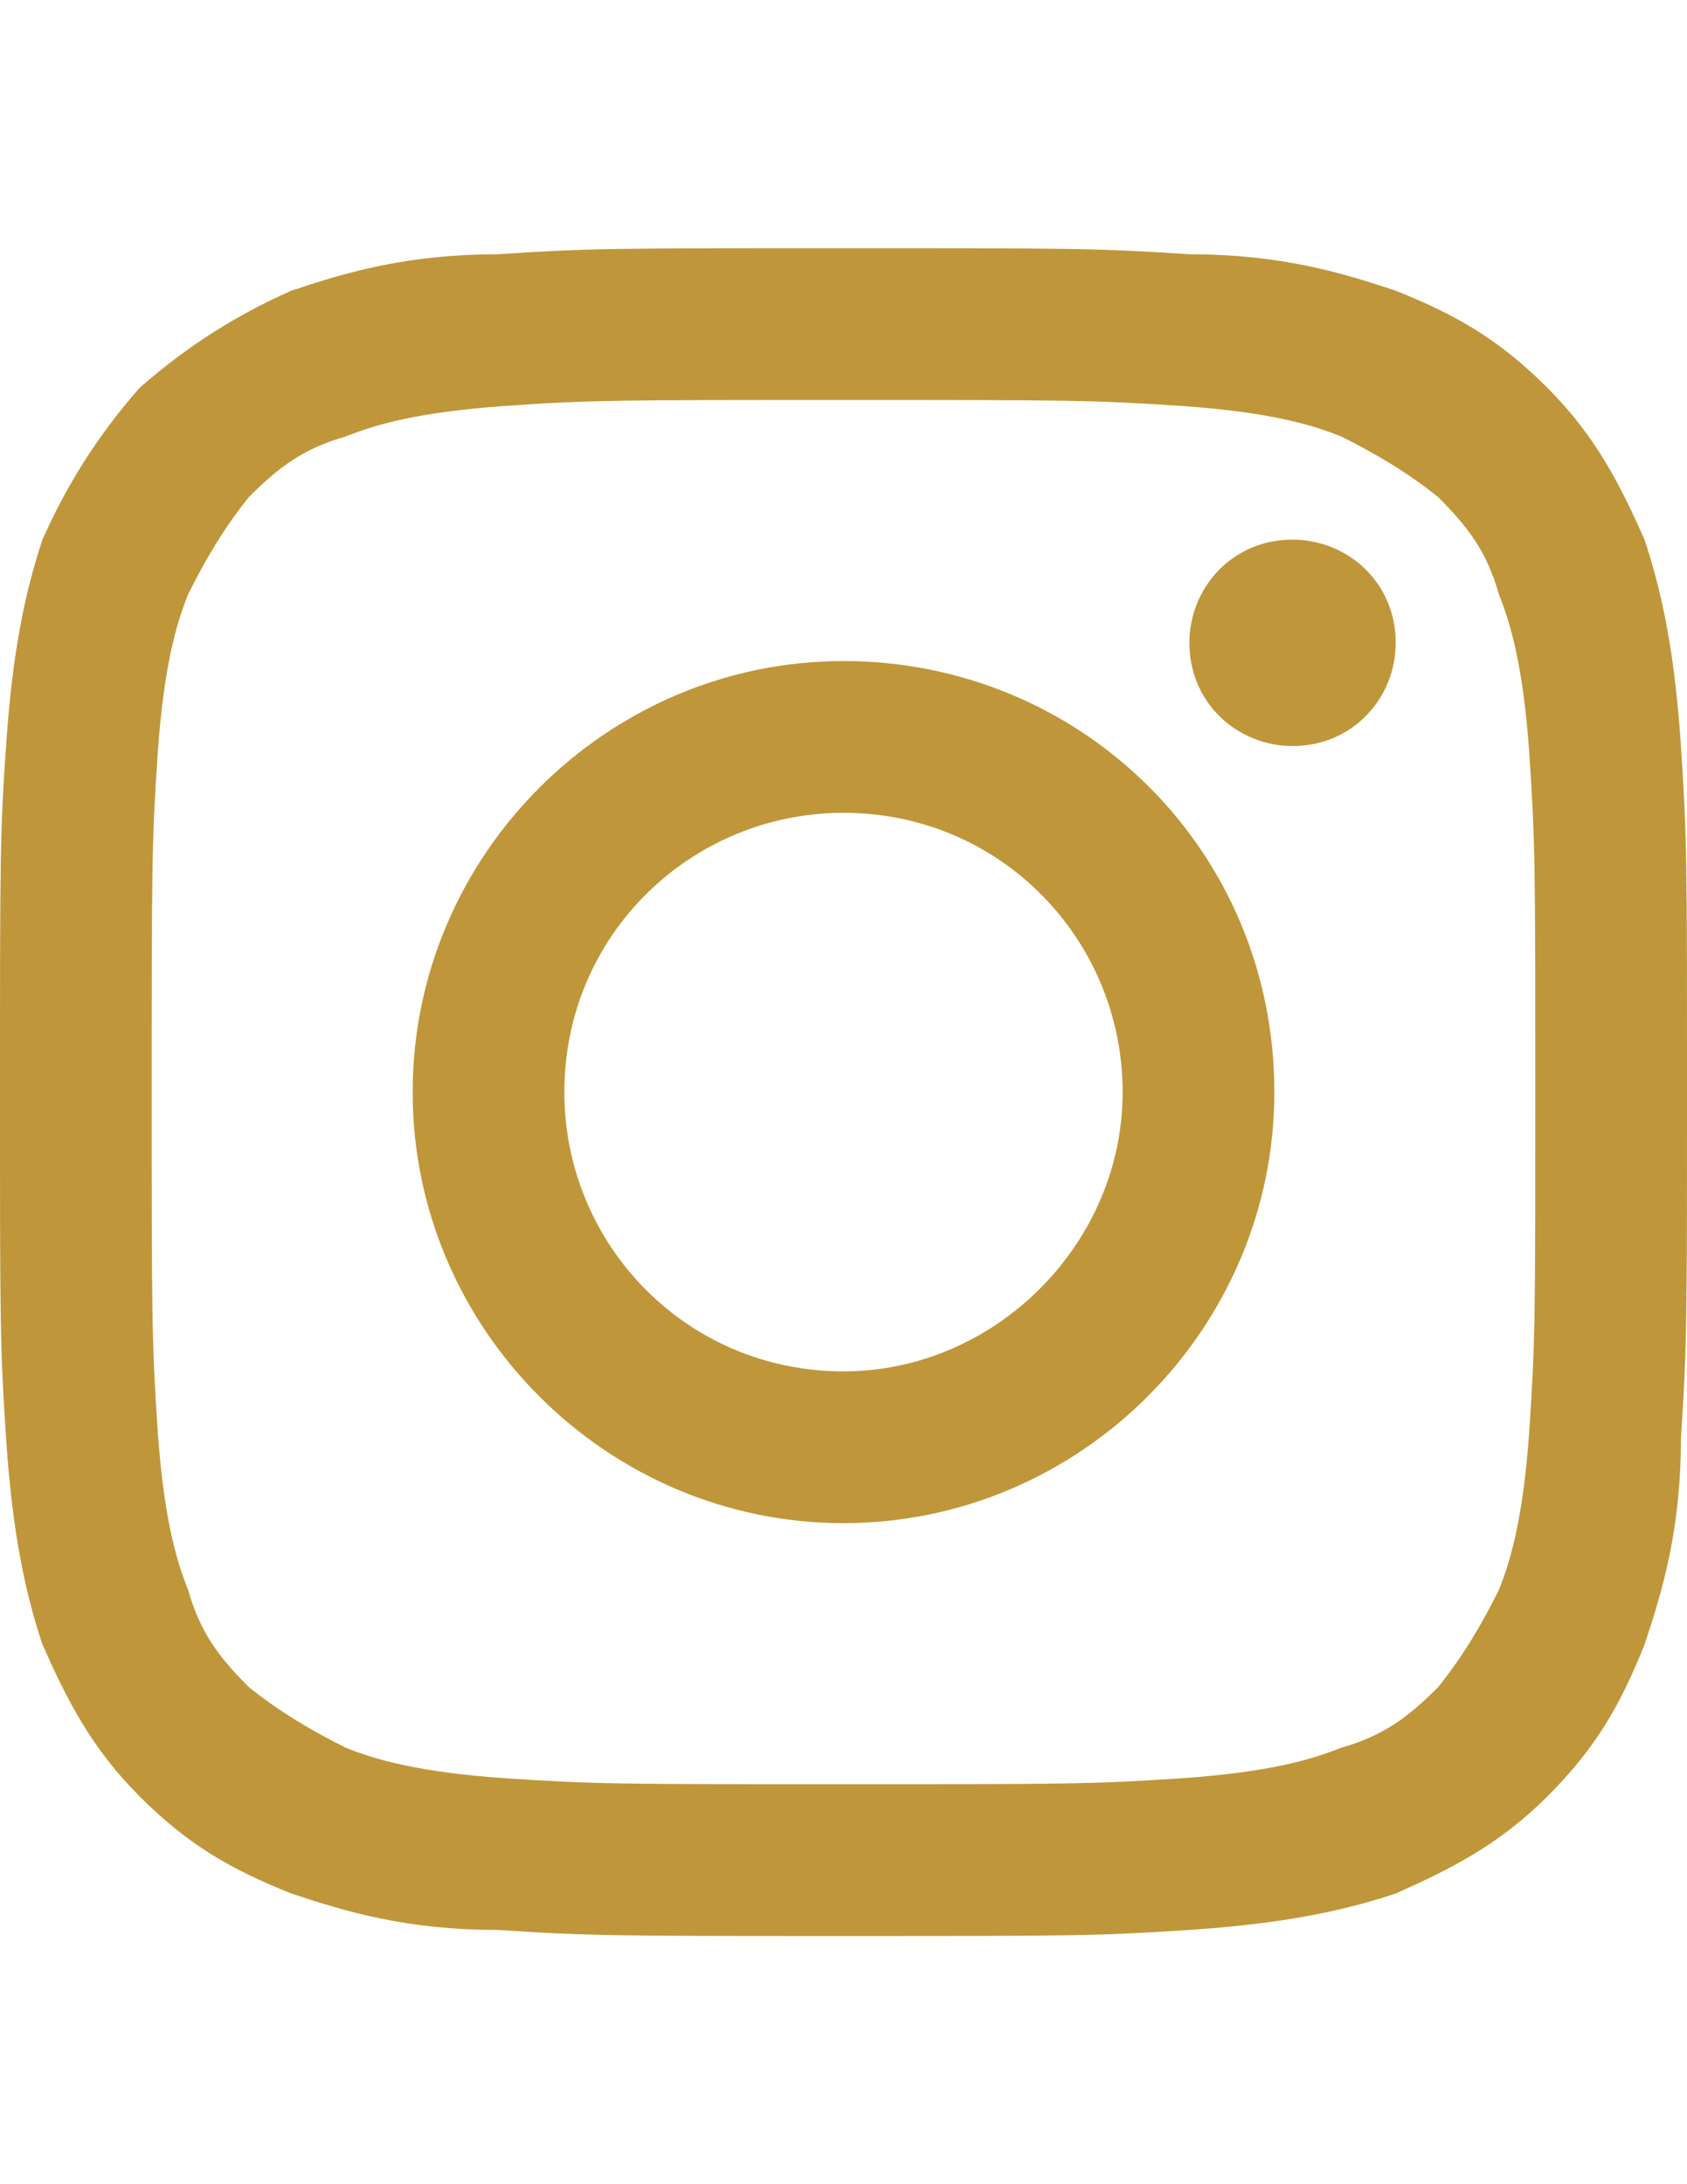
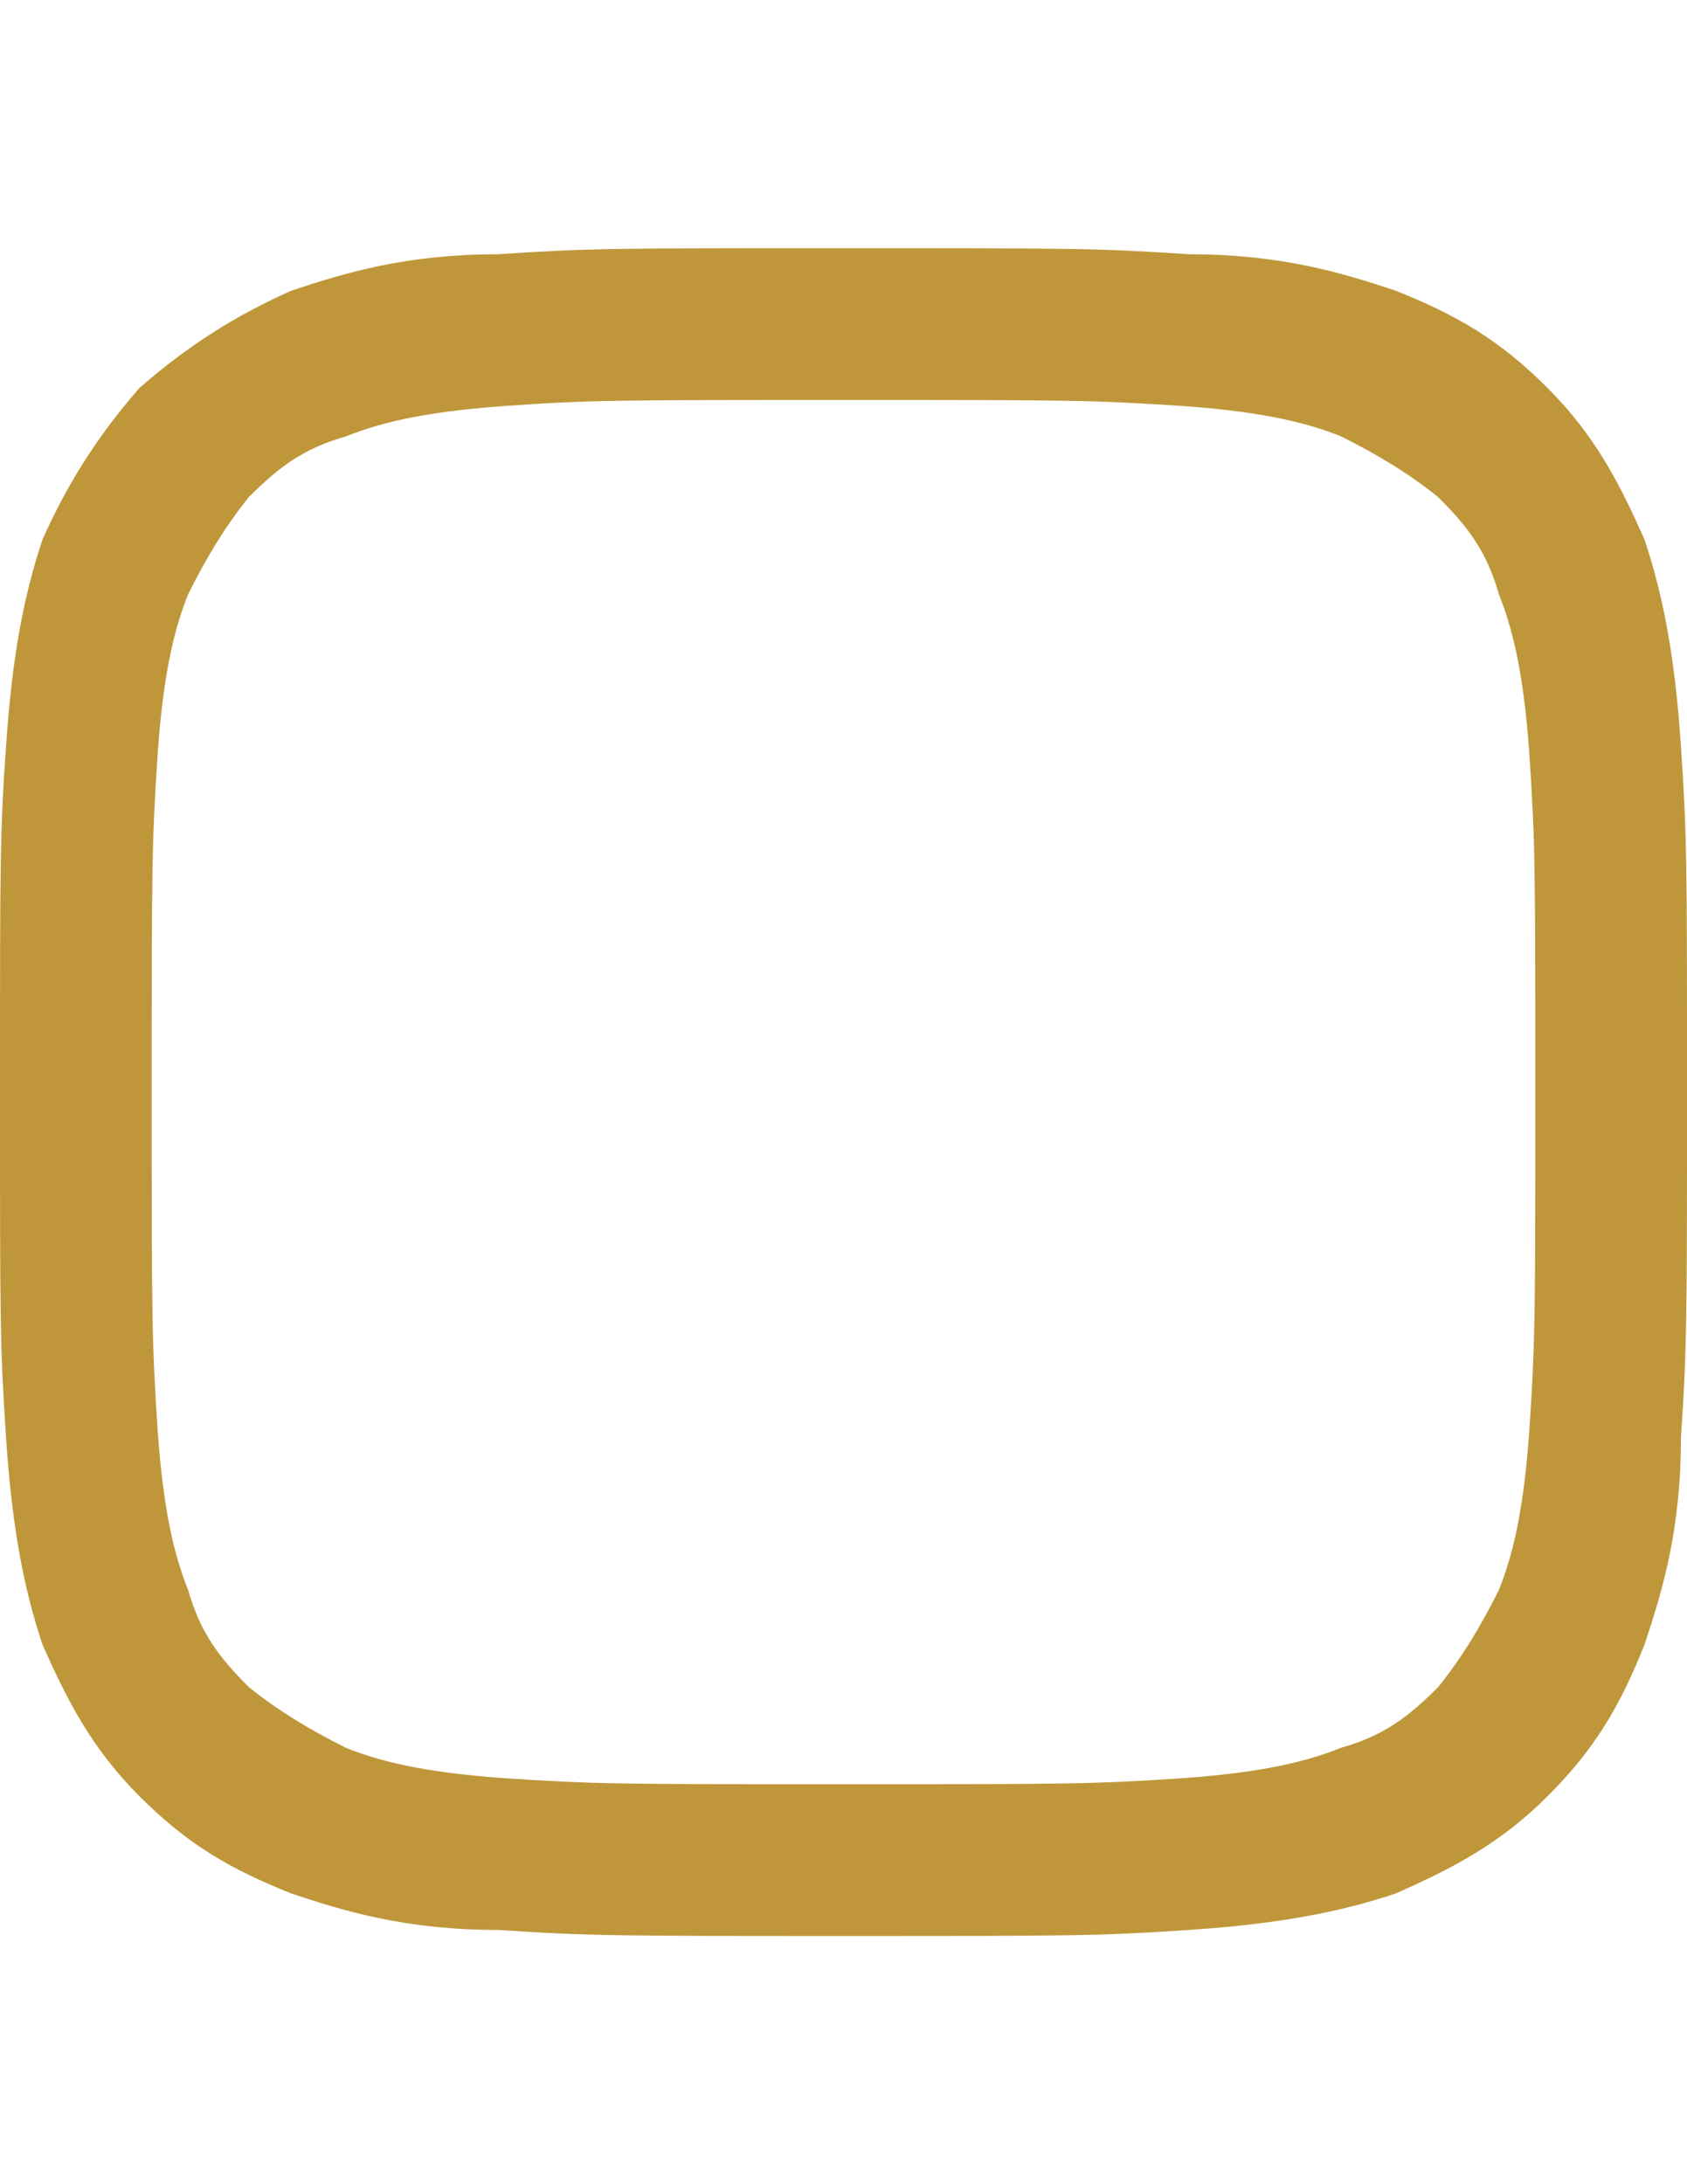
<svg xmlns="http://www.w3.org/2000/svg" version="1.1" id="Layer_1" x="0px" y="0px" width="612px" height="792px" viewBox="0 0 612 792" enable-background="new 0 0 612 792" xml:space="preserve">
  <g>
    <path fill="#BF973A" d="M306,90c-83.655,0-92.46,0-125.482,2.201c-33.021,0-55.036,6.604-74.849,13.209   c-19.813,8.806-37.424,19.813-55.036,35.223c-15.41,17.611-26.417,35.223-35.223,55.036c-6.604,19.813-11.007,41.828-13.208,74.849   C0,301.338,0,312.345,0,396c0,83.654,0,92.46,2.202,125.482c2.201,33.021,6.604,55.035,13.208,74.849   c8.806,19.813,17.611,37.425,35.223,55.036c17.611,17.611,33.021,26.417,55.036,35.223c19.813,6.604,41.828,13.209,74.849,13.209   C213.54,702,224.547,702,306,702c83.654,0,92.461,0,125.482-2.201c33.021-2.202,55.035-6.604,74.849-13.209   c19.813-8.806,37.425-17.611,55.036-35.223s26.417-33.021,35.223-55.036c6.604-19.813,13.209-41.827,13.209-74.849   C612,488.46,612,477.453,612,396c0-83.655,0-92.46-2.201-125.482s-6.604-55.036-13.209-74.849   c-8.806-19.813-17.611-37.424-35.223-55.036c-17.611-17.611-33.021-26.417-55.036-35.223   c-19.813-6.604-41.827-13.209-74.849-13.209C398.461,90,389.654,90,306,90z M306,145.036c81.453,0,90.259,0,123.28,2.201   c30.82,2.202,46.23,6.604,57.237,11.007c13.209,6.604,24.216,13.208,35.224,22.014c11.007,11.007,17.611,19.813,22.015,35.223   c4.402,11.007,8.806,26.417,11.007,57.237c2.201,33.022,2.201,41.828,2.201,123.281s0,90.259-2.201,123.28   c-2.201,30.82-6.604,46.23-11.007,57.237c-6.604,13.209-13.209,24.216-22.015,35.224c-11.008,11.007-19.813,17.611-35.224,22.015   c-11.007,4.402-26.417,8.806-57.237,11.007c-33.021,2.201-41.827,2.201-123.28,2.201s-90.259,0-123.281-2.201   c-30.82-2.201-46.23-6.604-57.237-11.007c-13.208-6.604-24.216-13.209-35.223-22.015c-11.007-11.008-17.611-19.813-22.014-35.224   c-4.403-11.007-8.806-26.417-11.007-57.237c-2.201-33.021-2.201-41.827-2.201-123.28s0-90.259,2.201-123.281   c2.202-30.82,6.604-46.23,11.007-57.237c6.604-13.208,13.208-24.216,22.014-35.223c11.007-11.007,19.813-17.611,35.223-22.014   c11.007-4.403,26.417-8.806,57.237-11.007C213.54,145.036,224.547,145.036,306,145.036" />
-     <path fill="#BF973A" d="M306,497.267c-57.237,0-101.266-46.23-101.266-101.267c0-57.237,46.23-101.266,101.266-101.266   c57.237,0,101.267,46.23,101.267,101.266S361.036,497.267,306,497.267z M306,239.698c-85.856,0-156.302,70.446-156.302,156.302   c0,85.856,70.446,156.302,156.302,156.302c85.856,0,156.302-70.445,156.302-156.302C462.302,307.942,391.856,239.698,306,239.698    M506.331,233.094c0,19.813-15.41,37.424-37.425,37.424c-19.813,0-37.424-15.41-37.424-37.424c0-19.813,15.41-37.425,37.424-37.425   C488.72,195.669,506.331,211.079,506.331,233.094" />
  </g>
</svg>